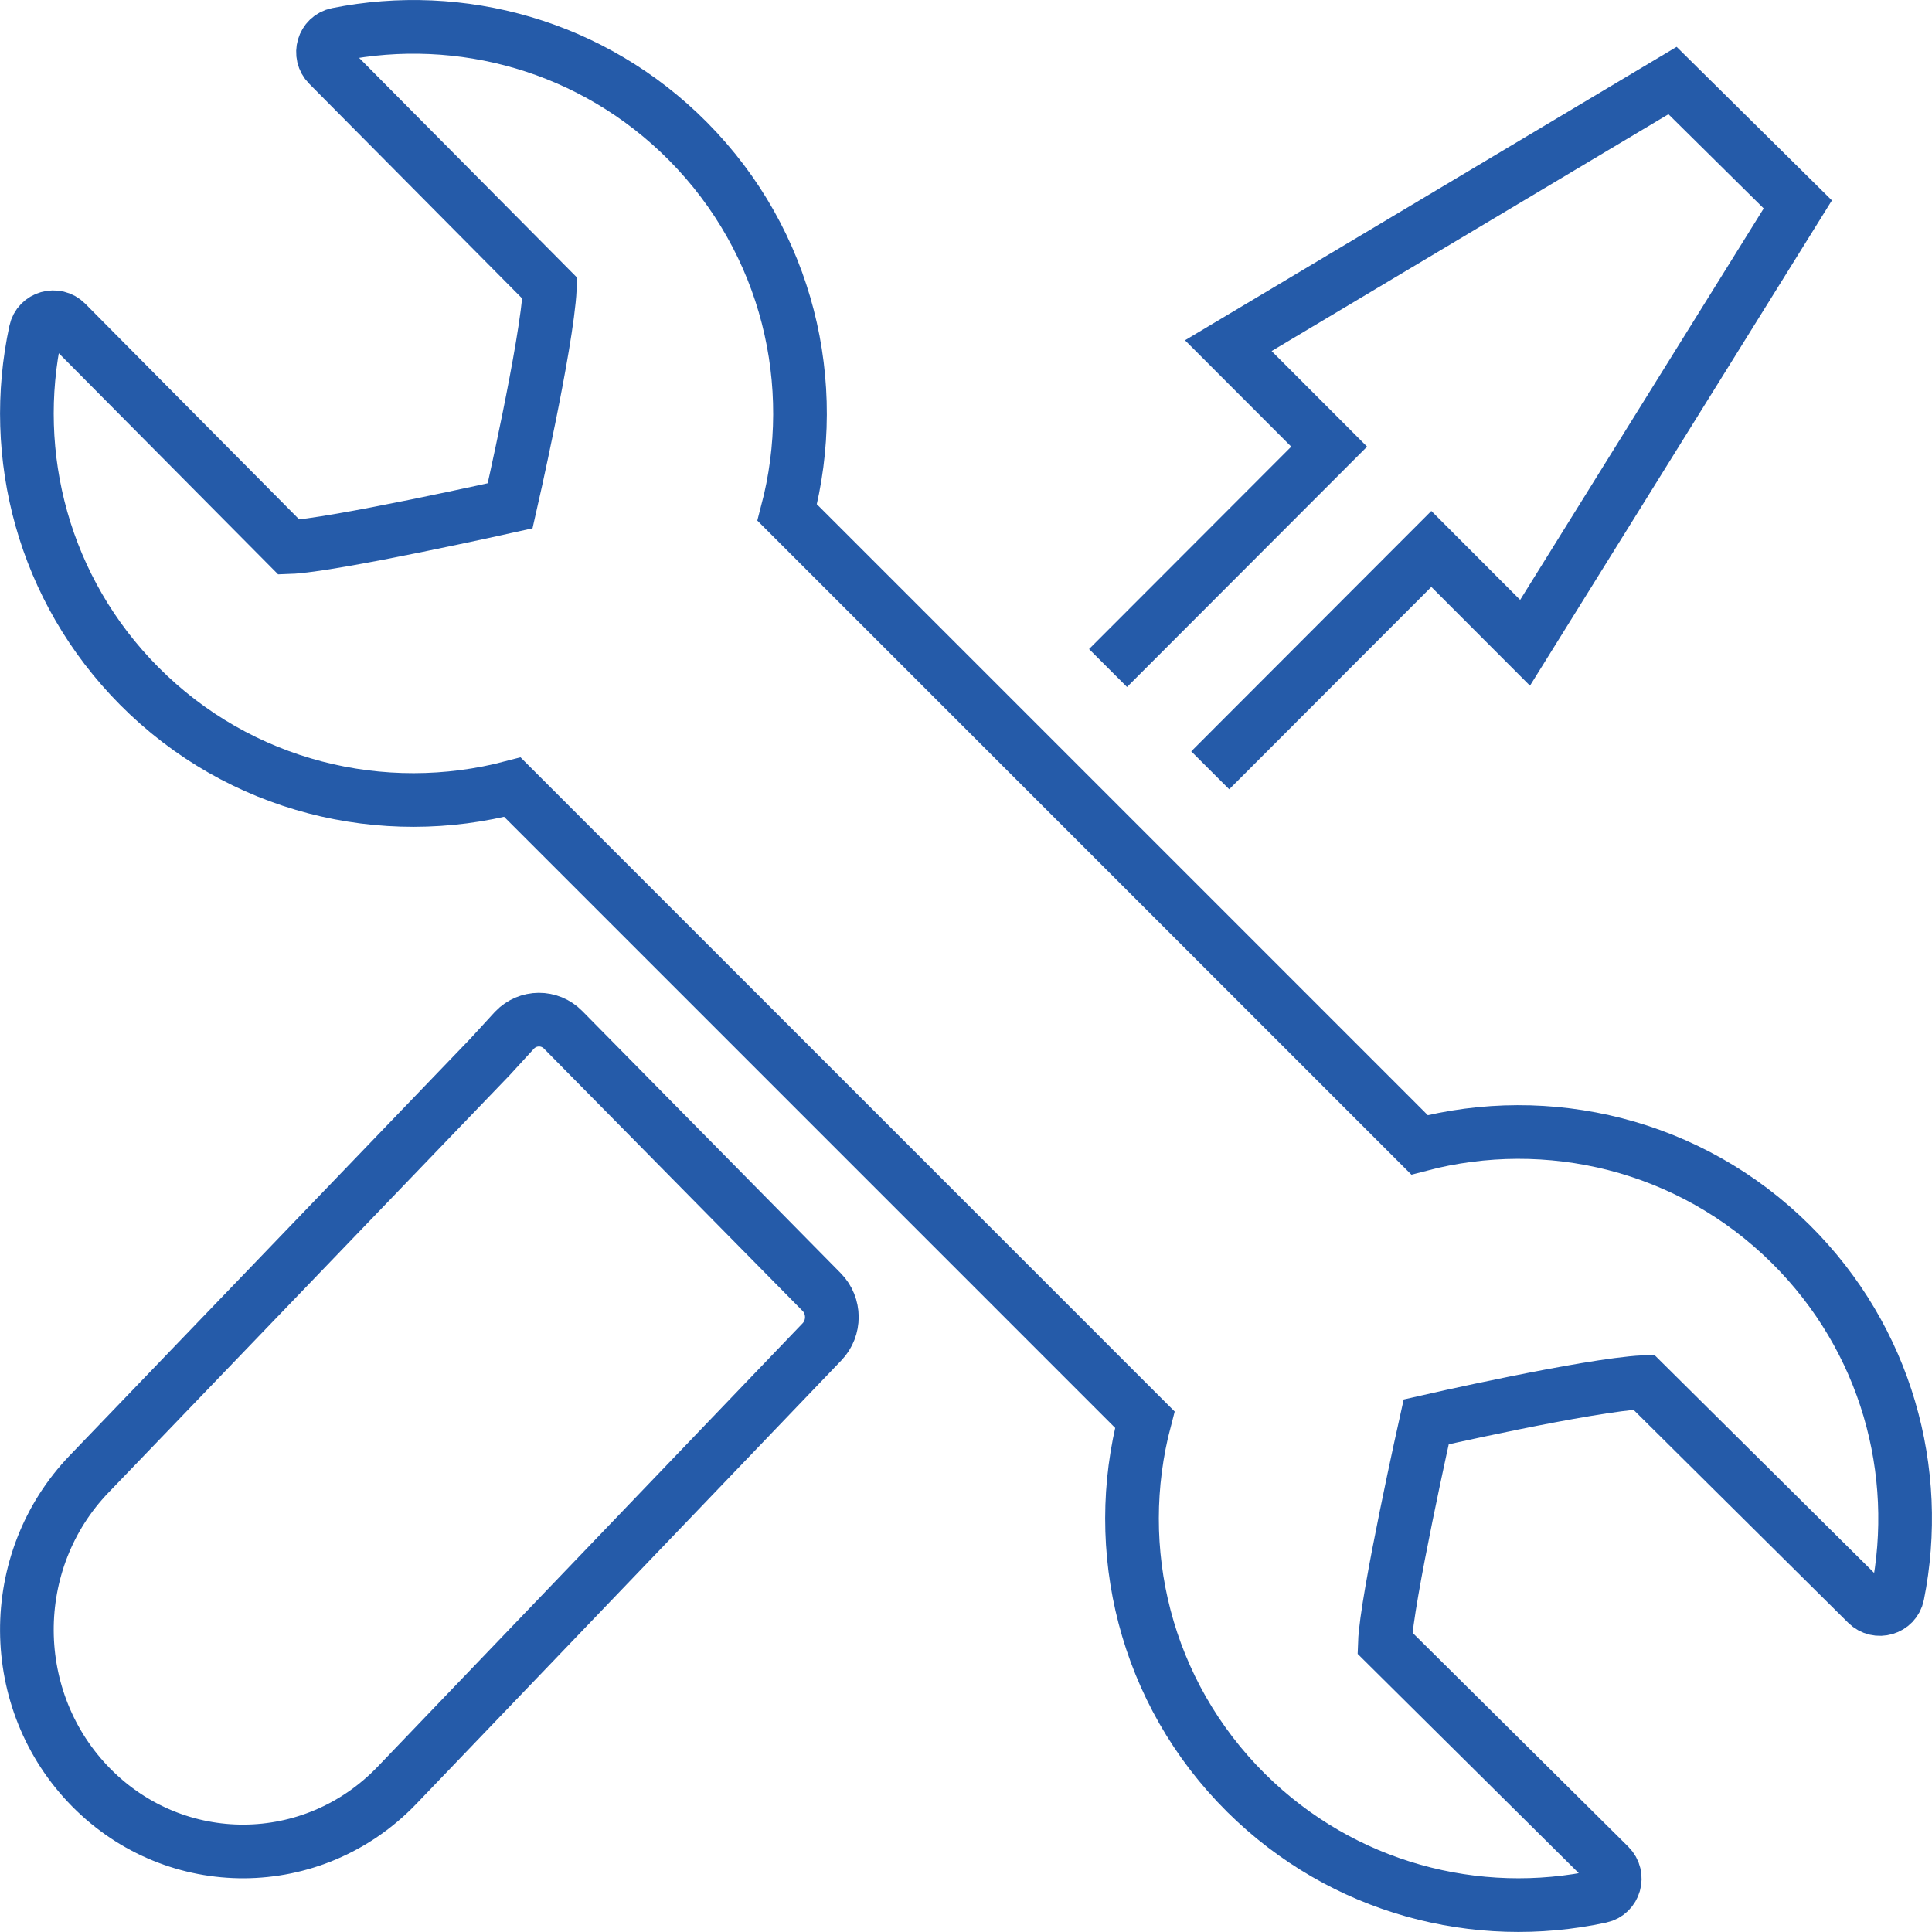
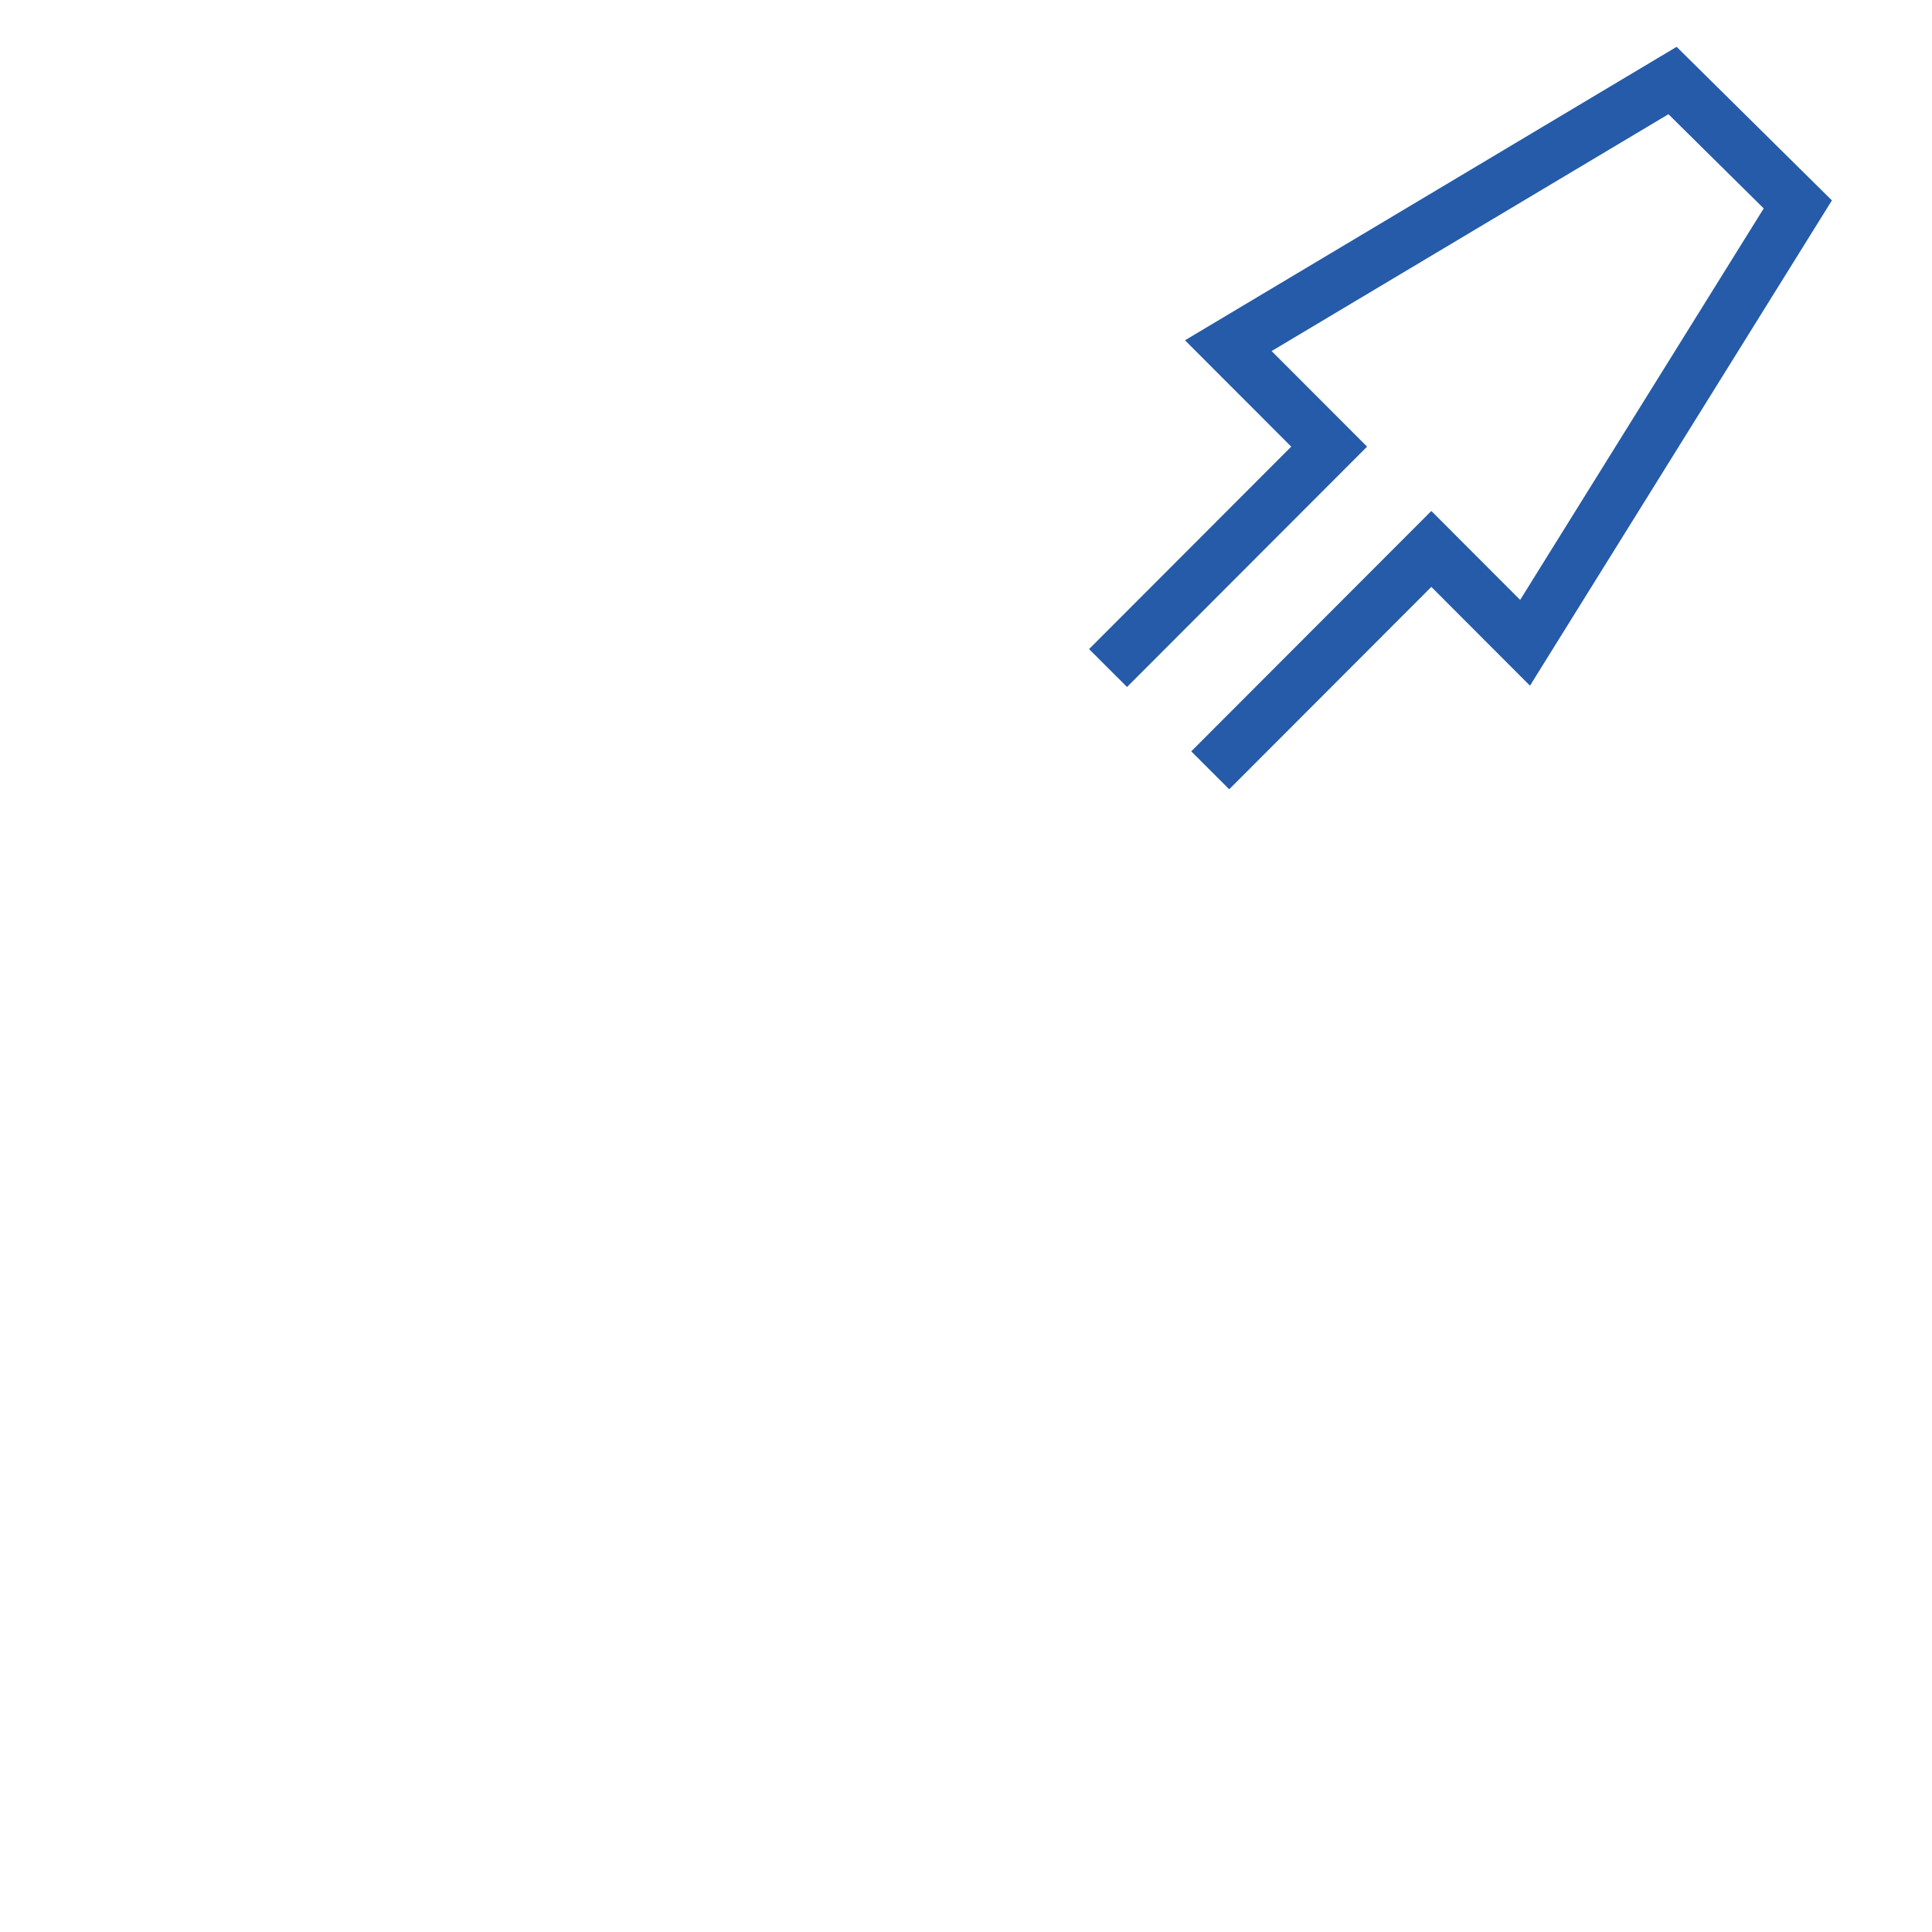
<svg xmlns="http://www.w3.org/2000/svg" width="72.003px" height="72.002px" viewBox="0 0 72.003 72.002">
  <title>On- and Off-Board Installation </title>
  <g id="Icons" stroke="none" stroke-width="1" fill="none" fill-rule="evenodd" stroke-linecap="square">
    <g id="Group-2-Copy-14" transform="translate(-38.998, -34.999)" stroke="#255BA9" stroke-width="2">
      <g id="On--and-Off-Board-Installation-" transform="translate(40, 36)">
-         <path d="M2.392,65.613 L2.392,65.613 C-0.772,62.404 -0.801,57.172 2.326,53.926 L17.26,38.388 L18.175,37.39 C18.672,36.874 19.483,36.869 19.985,37.379 L29.619,47.151 C30.123,47.662 30.127,48.494 29.63,49.01 L13.782,65.546 C10.655,68.792 5.556,68.822 2.392,65.613 Z" id="Stroke-1" />
        <polyline id="Stroke-3" points="44.808 27 52.342 19.457 55.835 22.955 66 6.617 61.331 2 44.775 11.882 48.534 15.645 41 23.188" />
-         <path d="M51.901,41.665 L28.335,18.099 C29.594,13.323 28.369,8.026 24.638,4.264 C21.096,0.694 16.155,-0.638 11.57,0.282 C11.046,0.387 10.857,1.038 11.233,1.417 L19.491,9.743 C19.379,11.866 18.01,17.85 18.01,17.85 C18.01,17.85 11.355,19.337 9.765,19.39 L1.466,11.023 C1.09,10.644 0.438,10.828 0.327,11.35 C-0.67,15.961 0.612,20.963 4.18,24.559 C7.94,28.349 13.279,29.604 18.095,28.336 L41.664,51.906 C40.396,56.721 41.651,62.06 45.441,65.82 C49.037,69.387 54.039,70.67 58.65,69.673 C59.172,69.562 59.356,68.91 58.977,68.533 L50.61,60.235 C50.663,58.645 52.15,51.99 52.15,51.99 C52.15,51.99 58.134,50.621 60.257,50.509 L68.583,58.768 C68.962,59.143 69.612,58.954 69.718,58.43 C70.638,53.845 69.306,48.904 65.736,45.362 C61.974,41.631 56.677,40.407 51.901,41.665 Z" id="Stroke-5" />
      </g>
    </g>
  </g>
</svg>